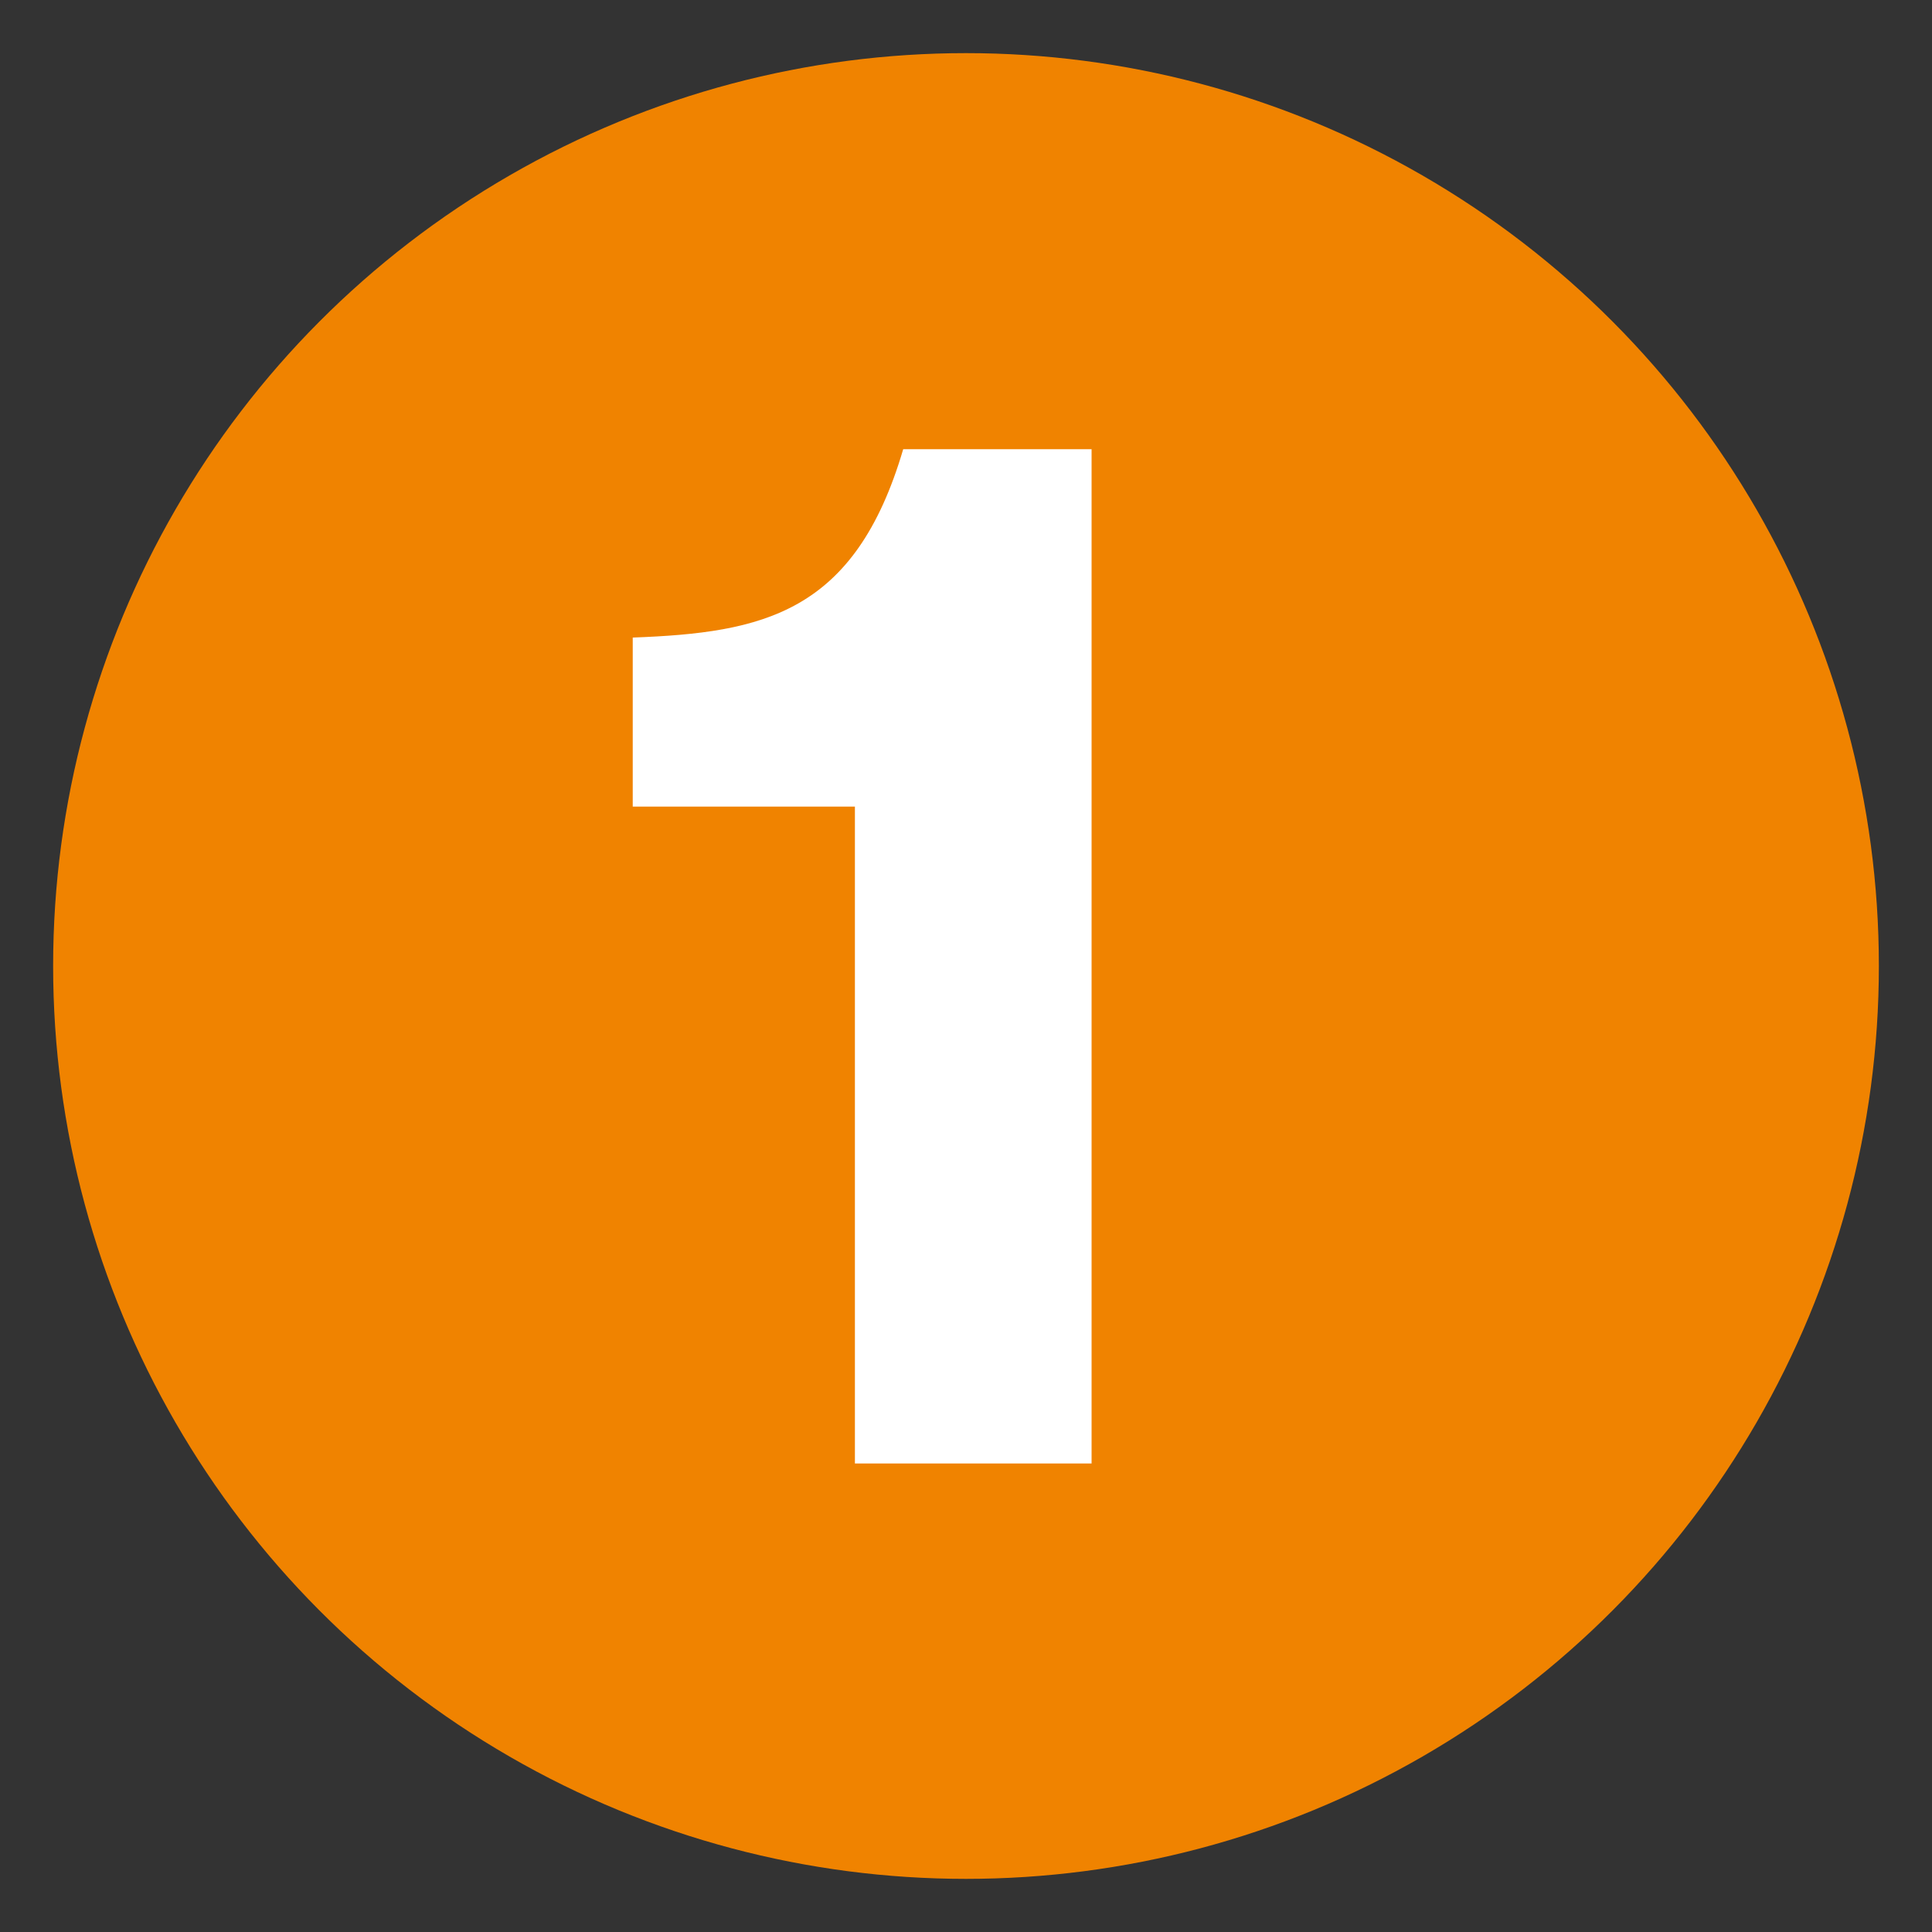
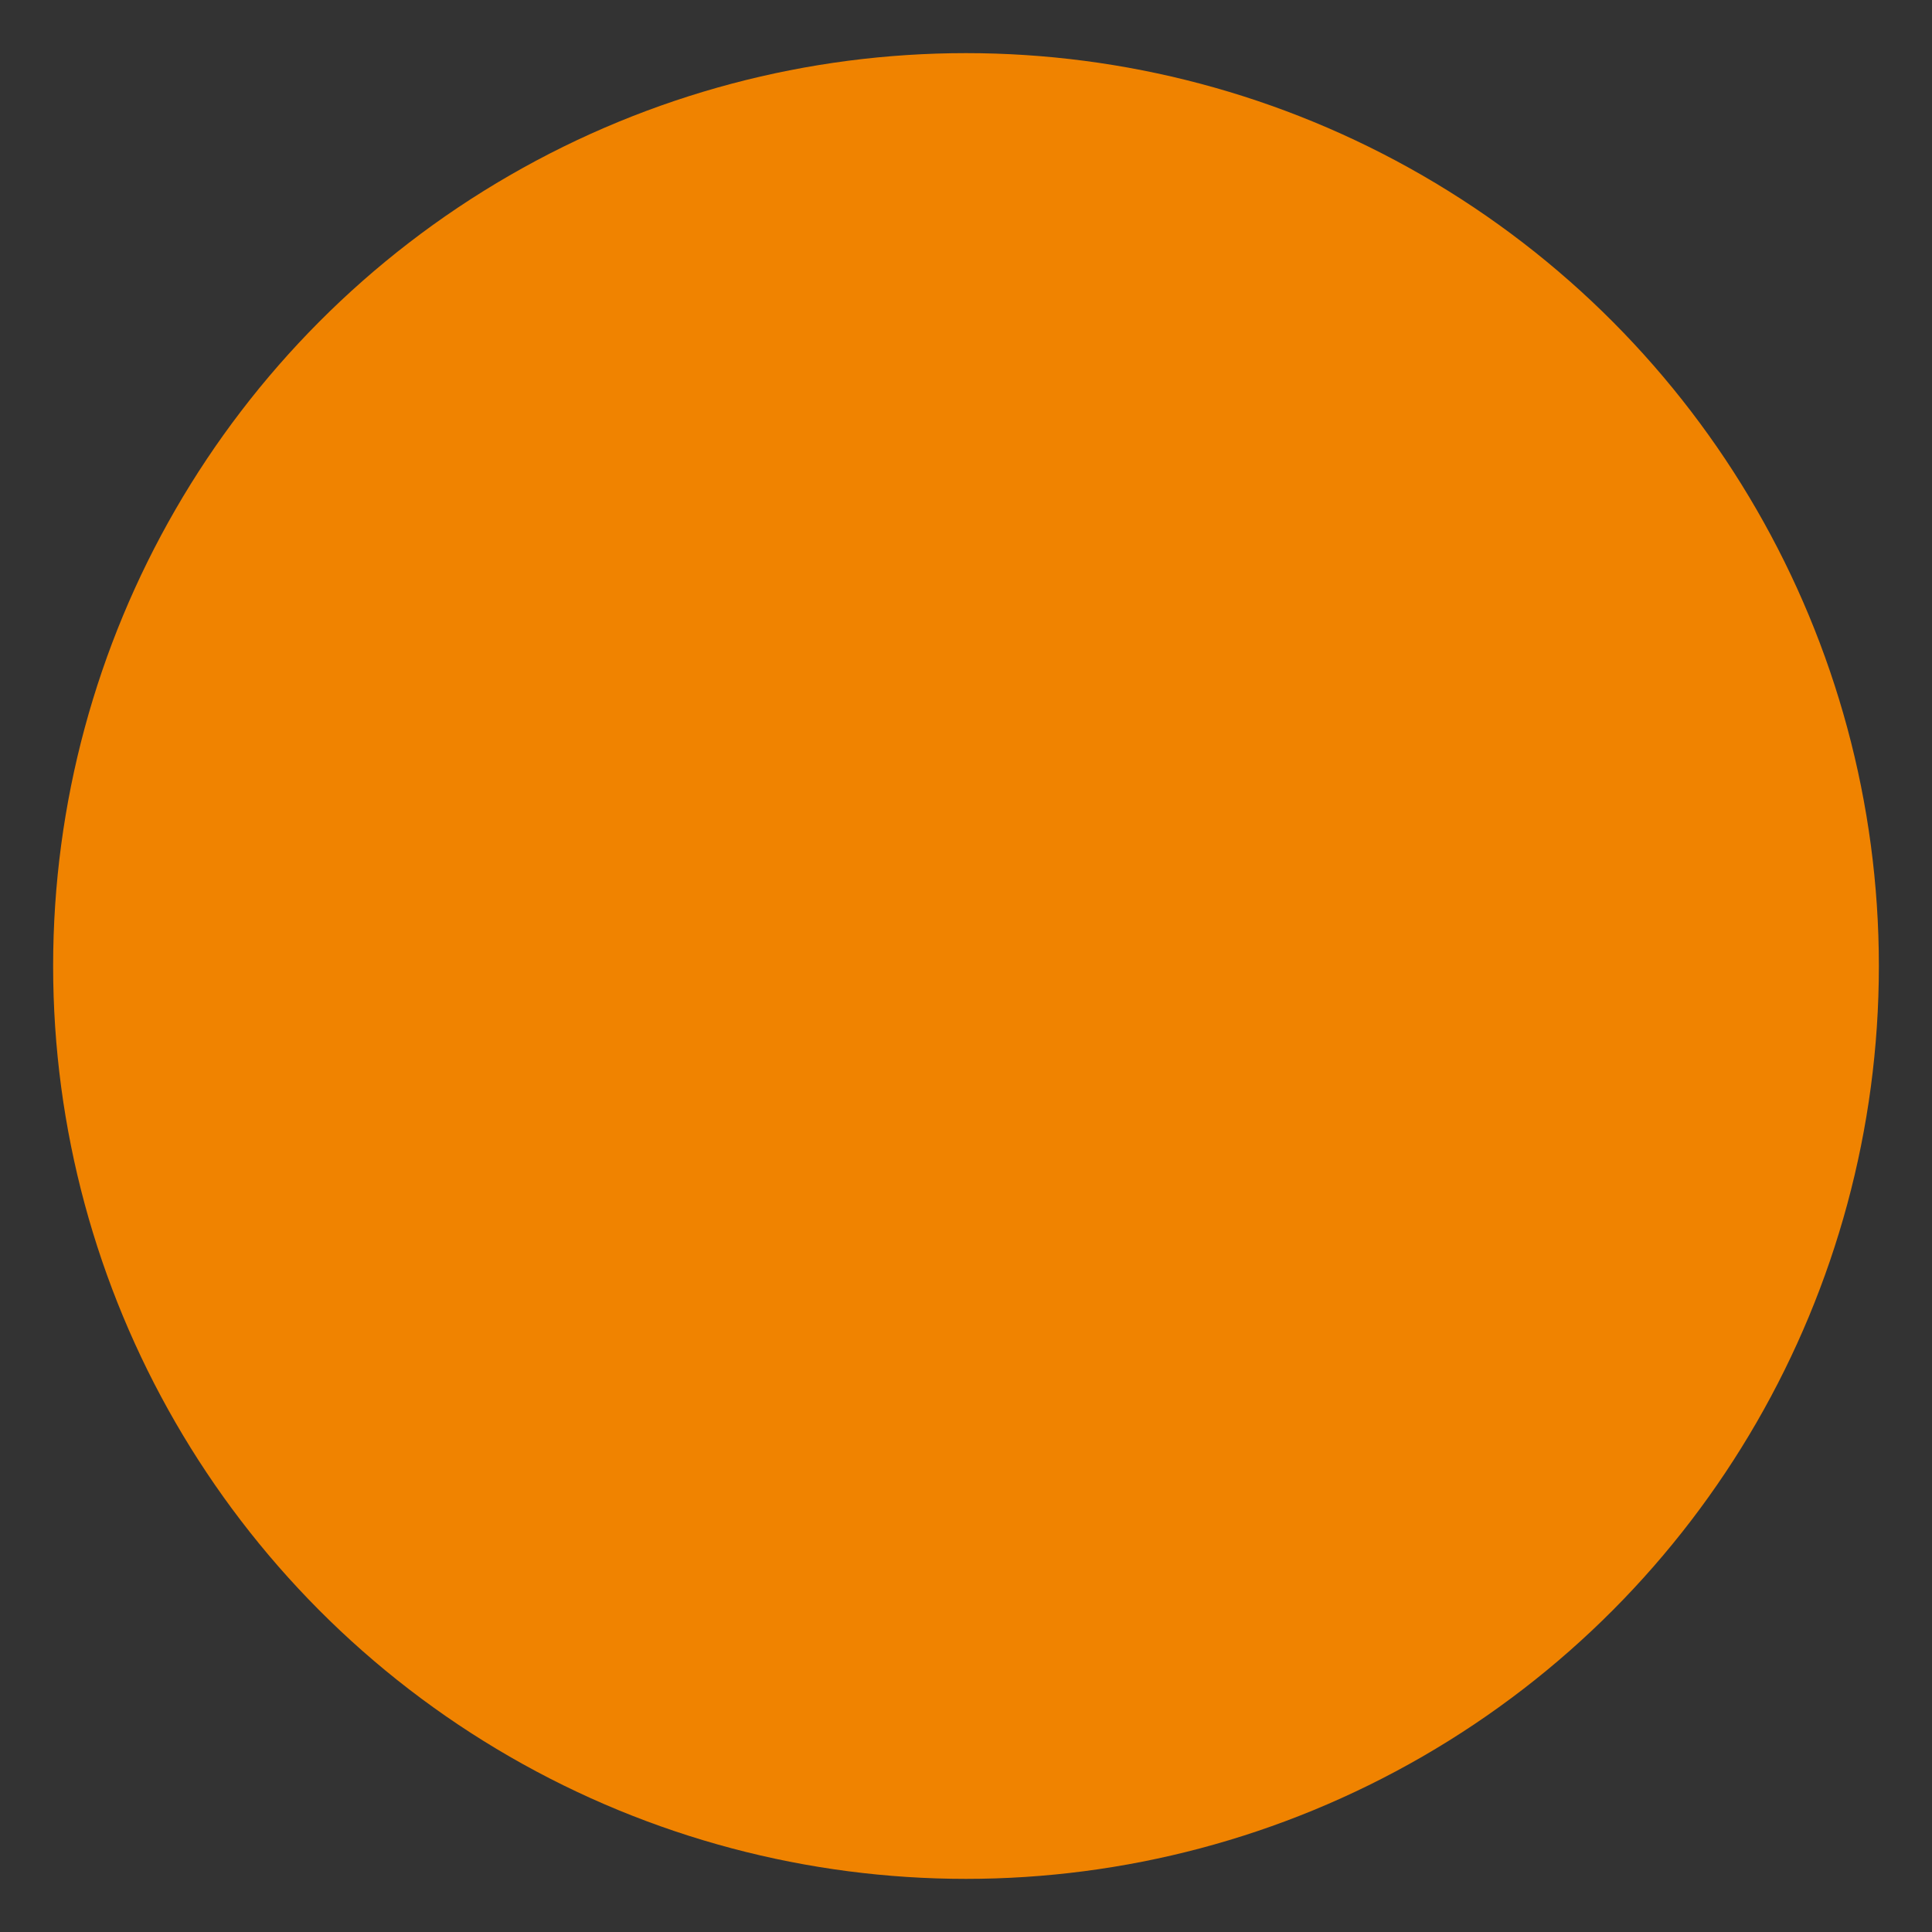
<svg xmlns="http://www.w3.org/2000/svg" version="1.1" id="レイヤー_1" x="0px" y="0px" viewBox="0 0 40 40" style="enable-background:new 0 0 40 40;" xml:space="preserve">
  <rect x="0" y="0" width="40" height="40" fill="#333333" stroke="none" />
  <style type="text/css">
	.st0{fill:#F08300;}
	.st1{fill:#FFFFFF;}
</style>
  <circle class="st0" cx="20" cy="20" r="18.9" />
  <g>
-     <path class="st1" d="M17.7,30.4V16.7h-4.6v-3.5c2.7-0.1,4.6-0.5,5.6-3.9h3.9v21H17.7z" />
-   </g>
+     </g>
</svg>